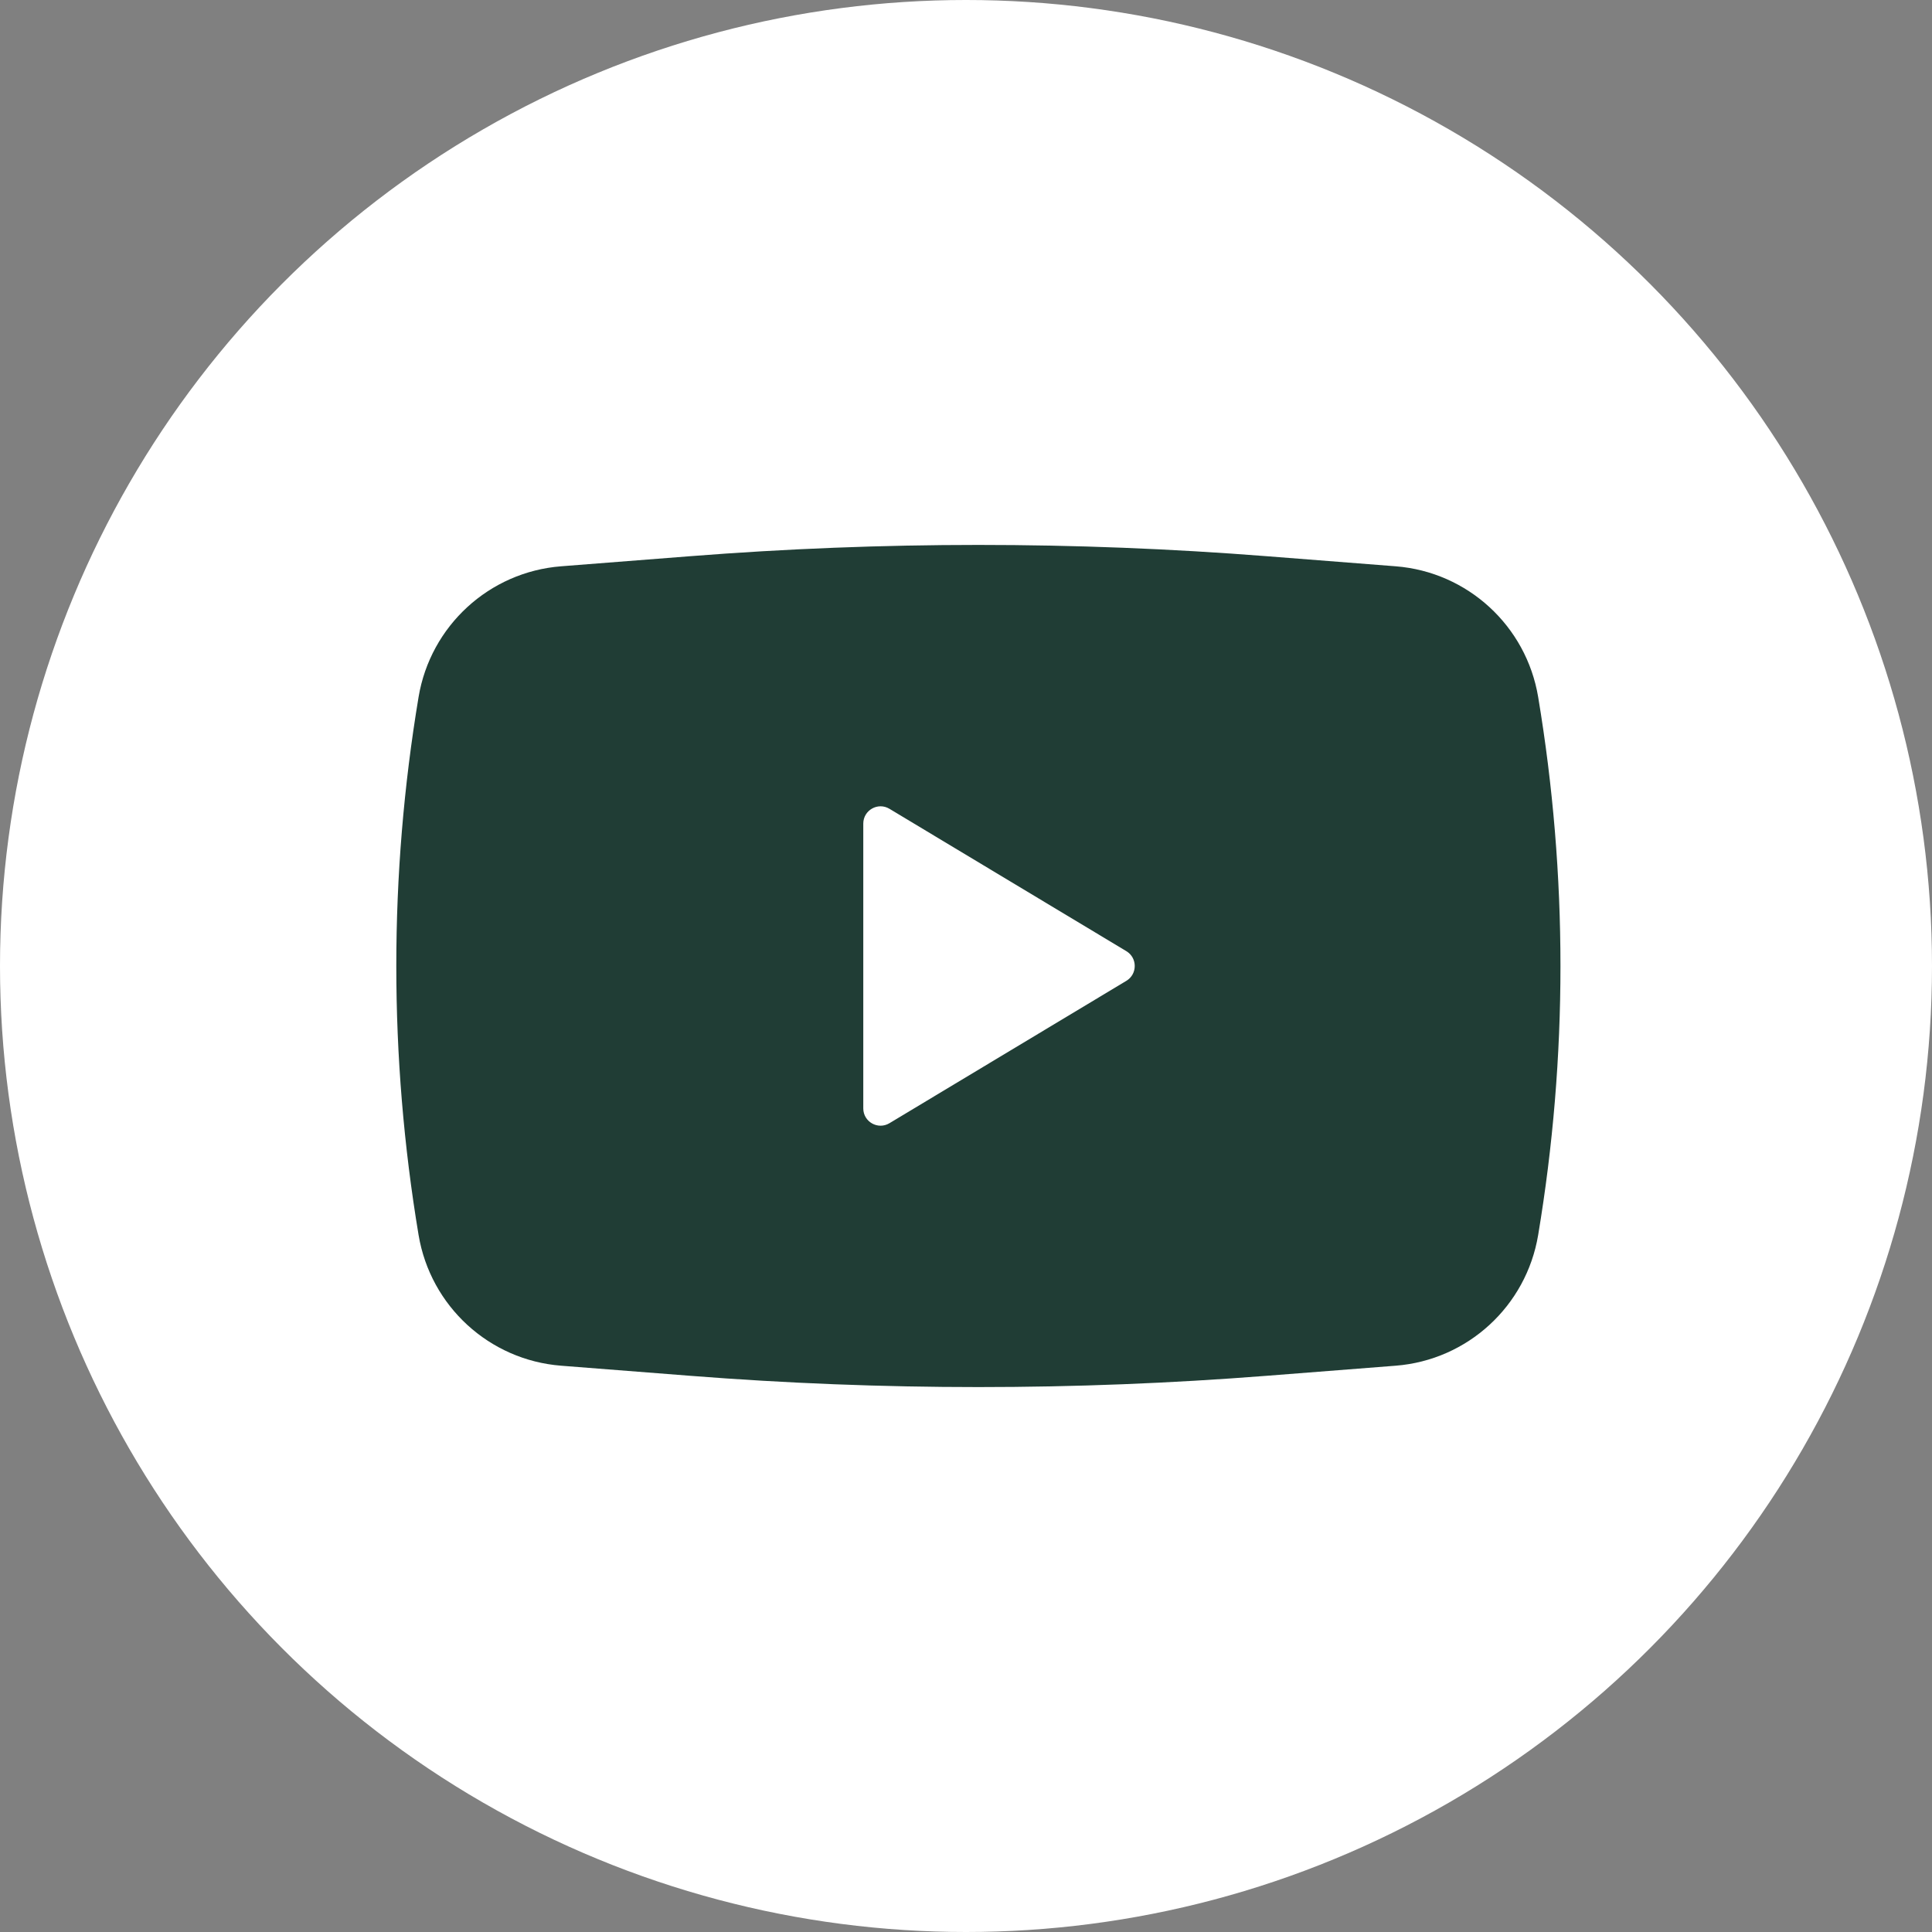
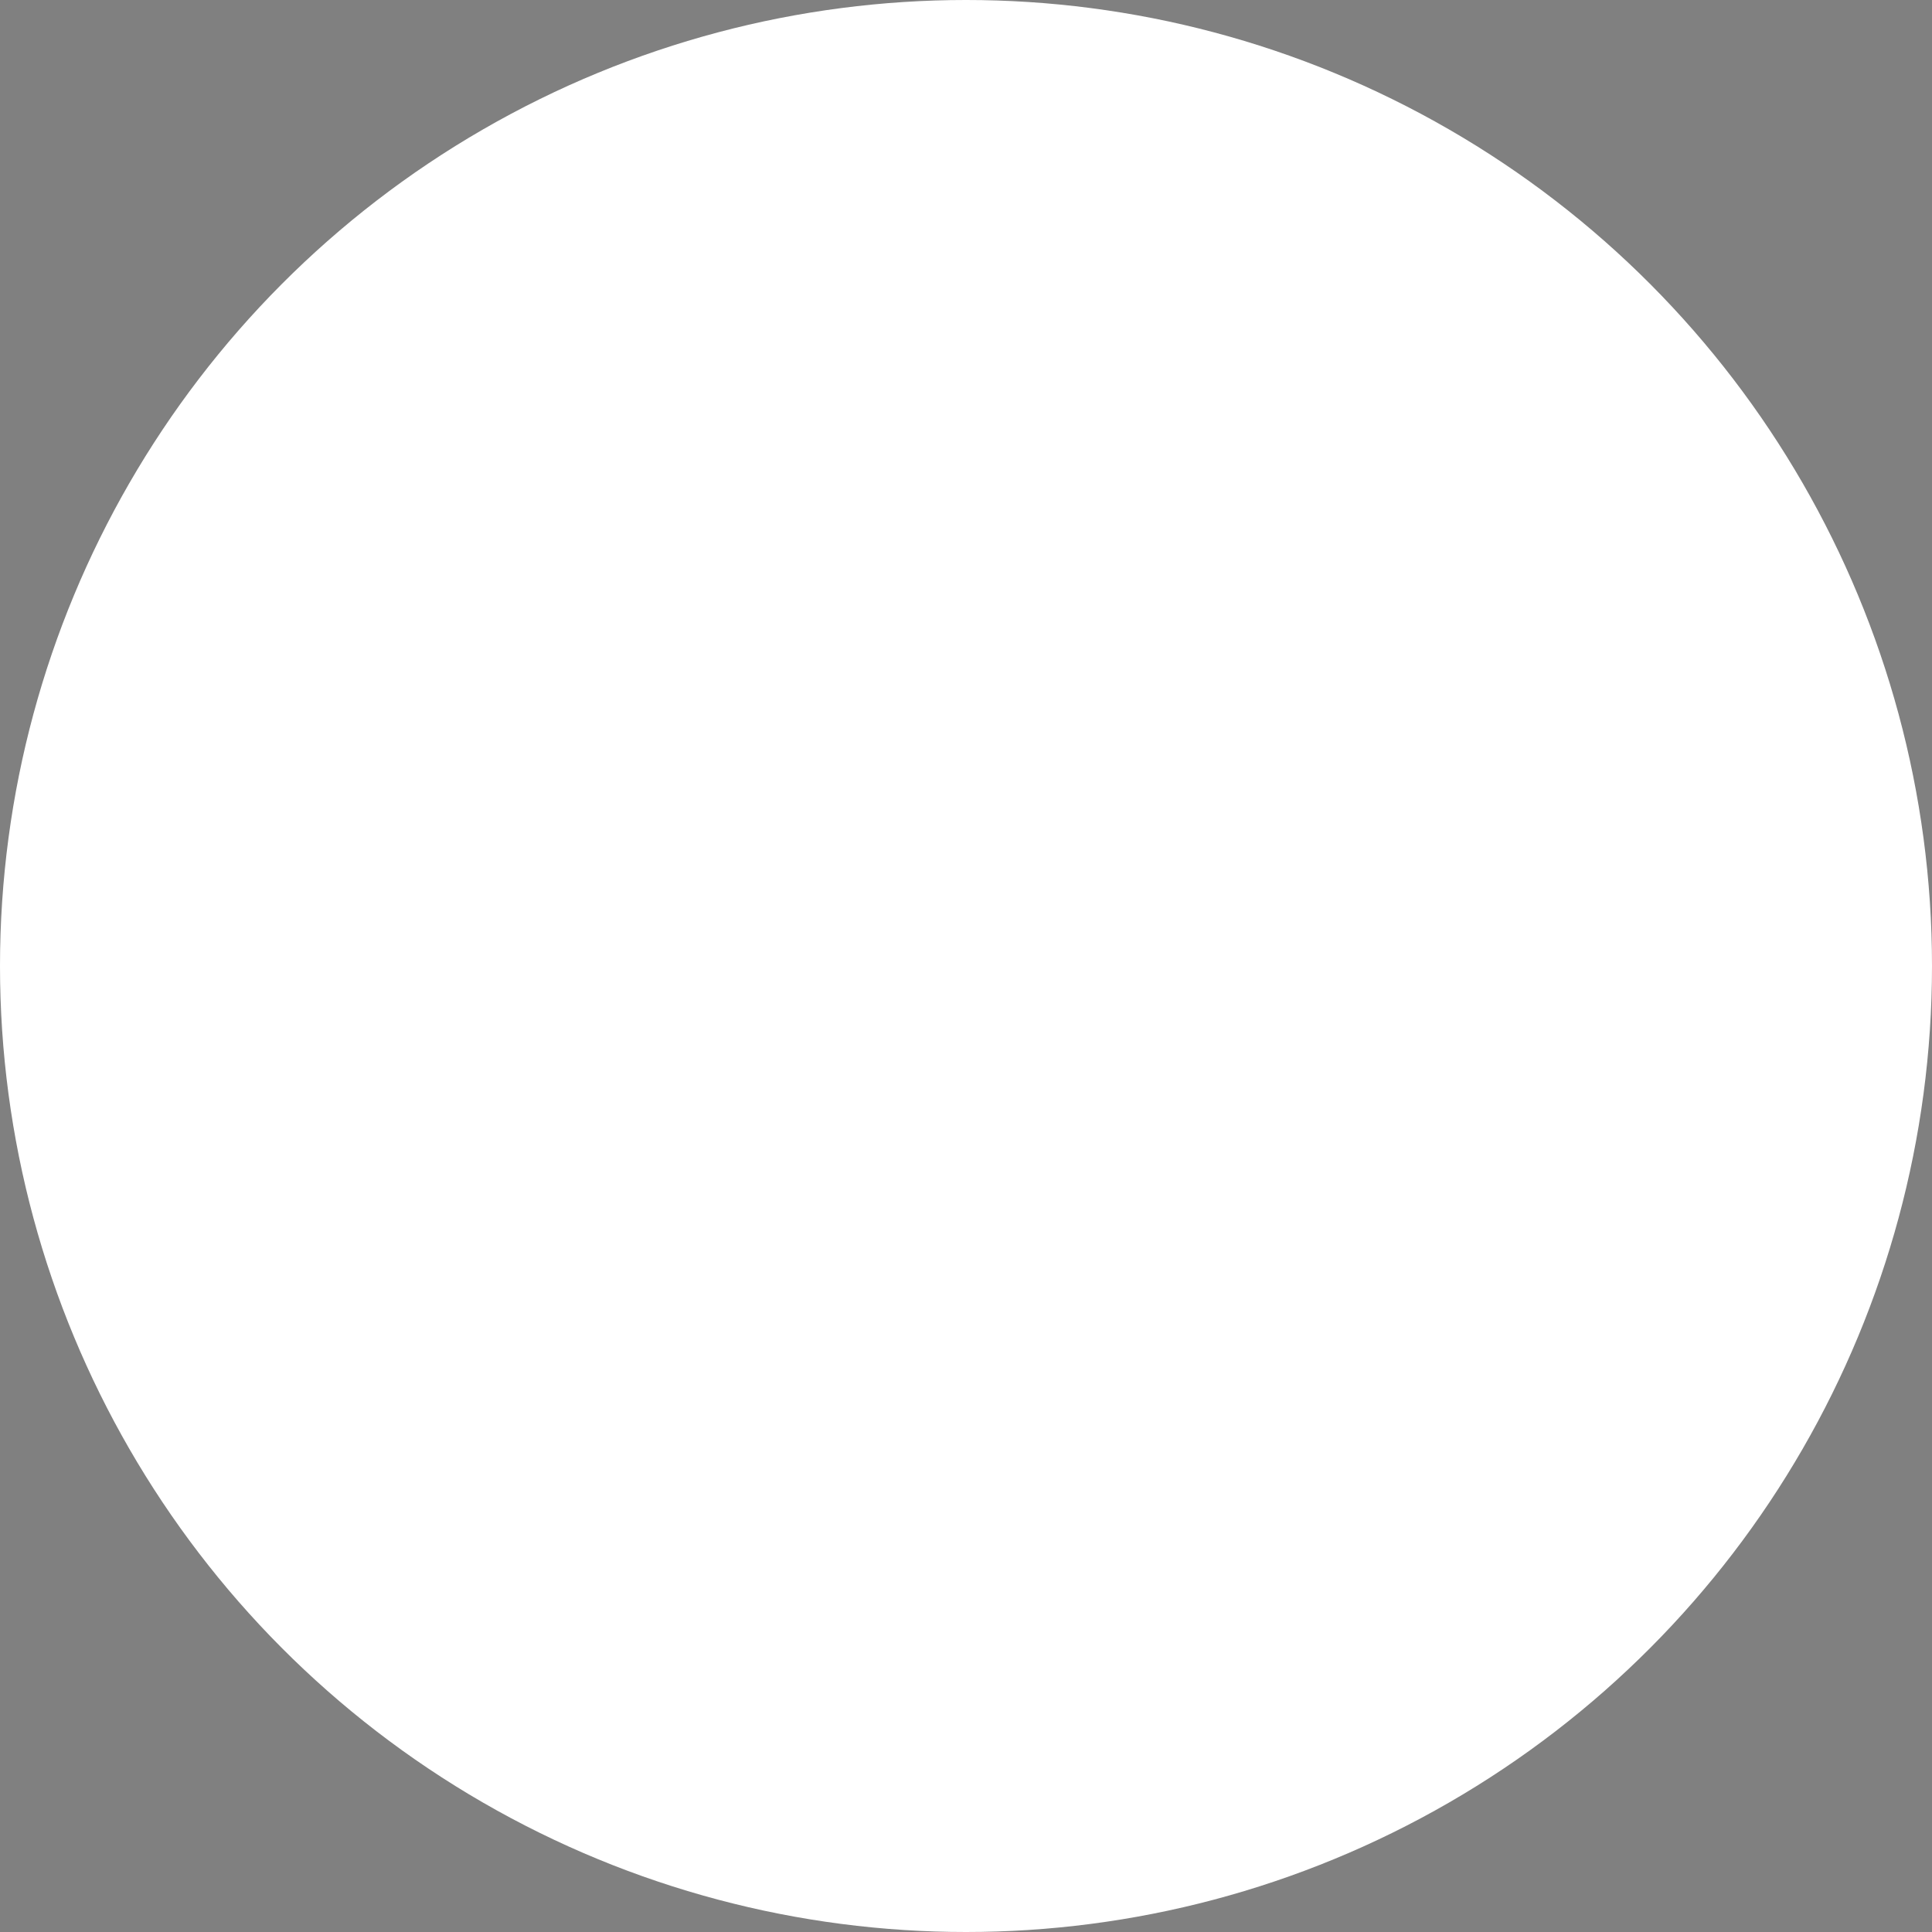
<svg xmlns="http://www.w3.org/2000/svg" width="78" height="78" viewBox="0 0 78 78" fill="none">
  <rect x="0" y="0" width="78" height="78" fill="#808080" stroke="none" />
  <circle cx="39" cy="39" r="39" fill="white" />
-   <path fill-rule="evenodd" clip-rule="evenodd" d="M27.857 22.456C35.607 21.848 43.393 21.848 51.143 22.456L56.349 22.863C59.249 23.091 61.621 25.267 62.1 28.141C63.3 35.331 63.3 42.67 62.1 49.859C61.621 52.733 59.249 54.909 56.349 55.137L51.143 55.544C43.393 56.152 35.607 56.152 27.857 55.544L22.651 55.137C19.751 54.909 17.379 52.733 16.899 49.859C15.7 42.669 15.7 35.331 16.899 28.141C17.379 25.267 19.751 23.091 22.651 22.863L27.857 22.456ZM34.853 44.748V33.252C34.853 32.709 35.444 32.374 35.909 32.653L45.474 38.401C45.925 38.672 45.925 39.328 45.474 39.599L35.909 45.347C35.444 45.626 34.853 45.291 34.853 44.748Z" fill="#203D35" />
</svg>